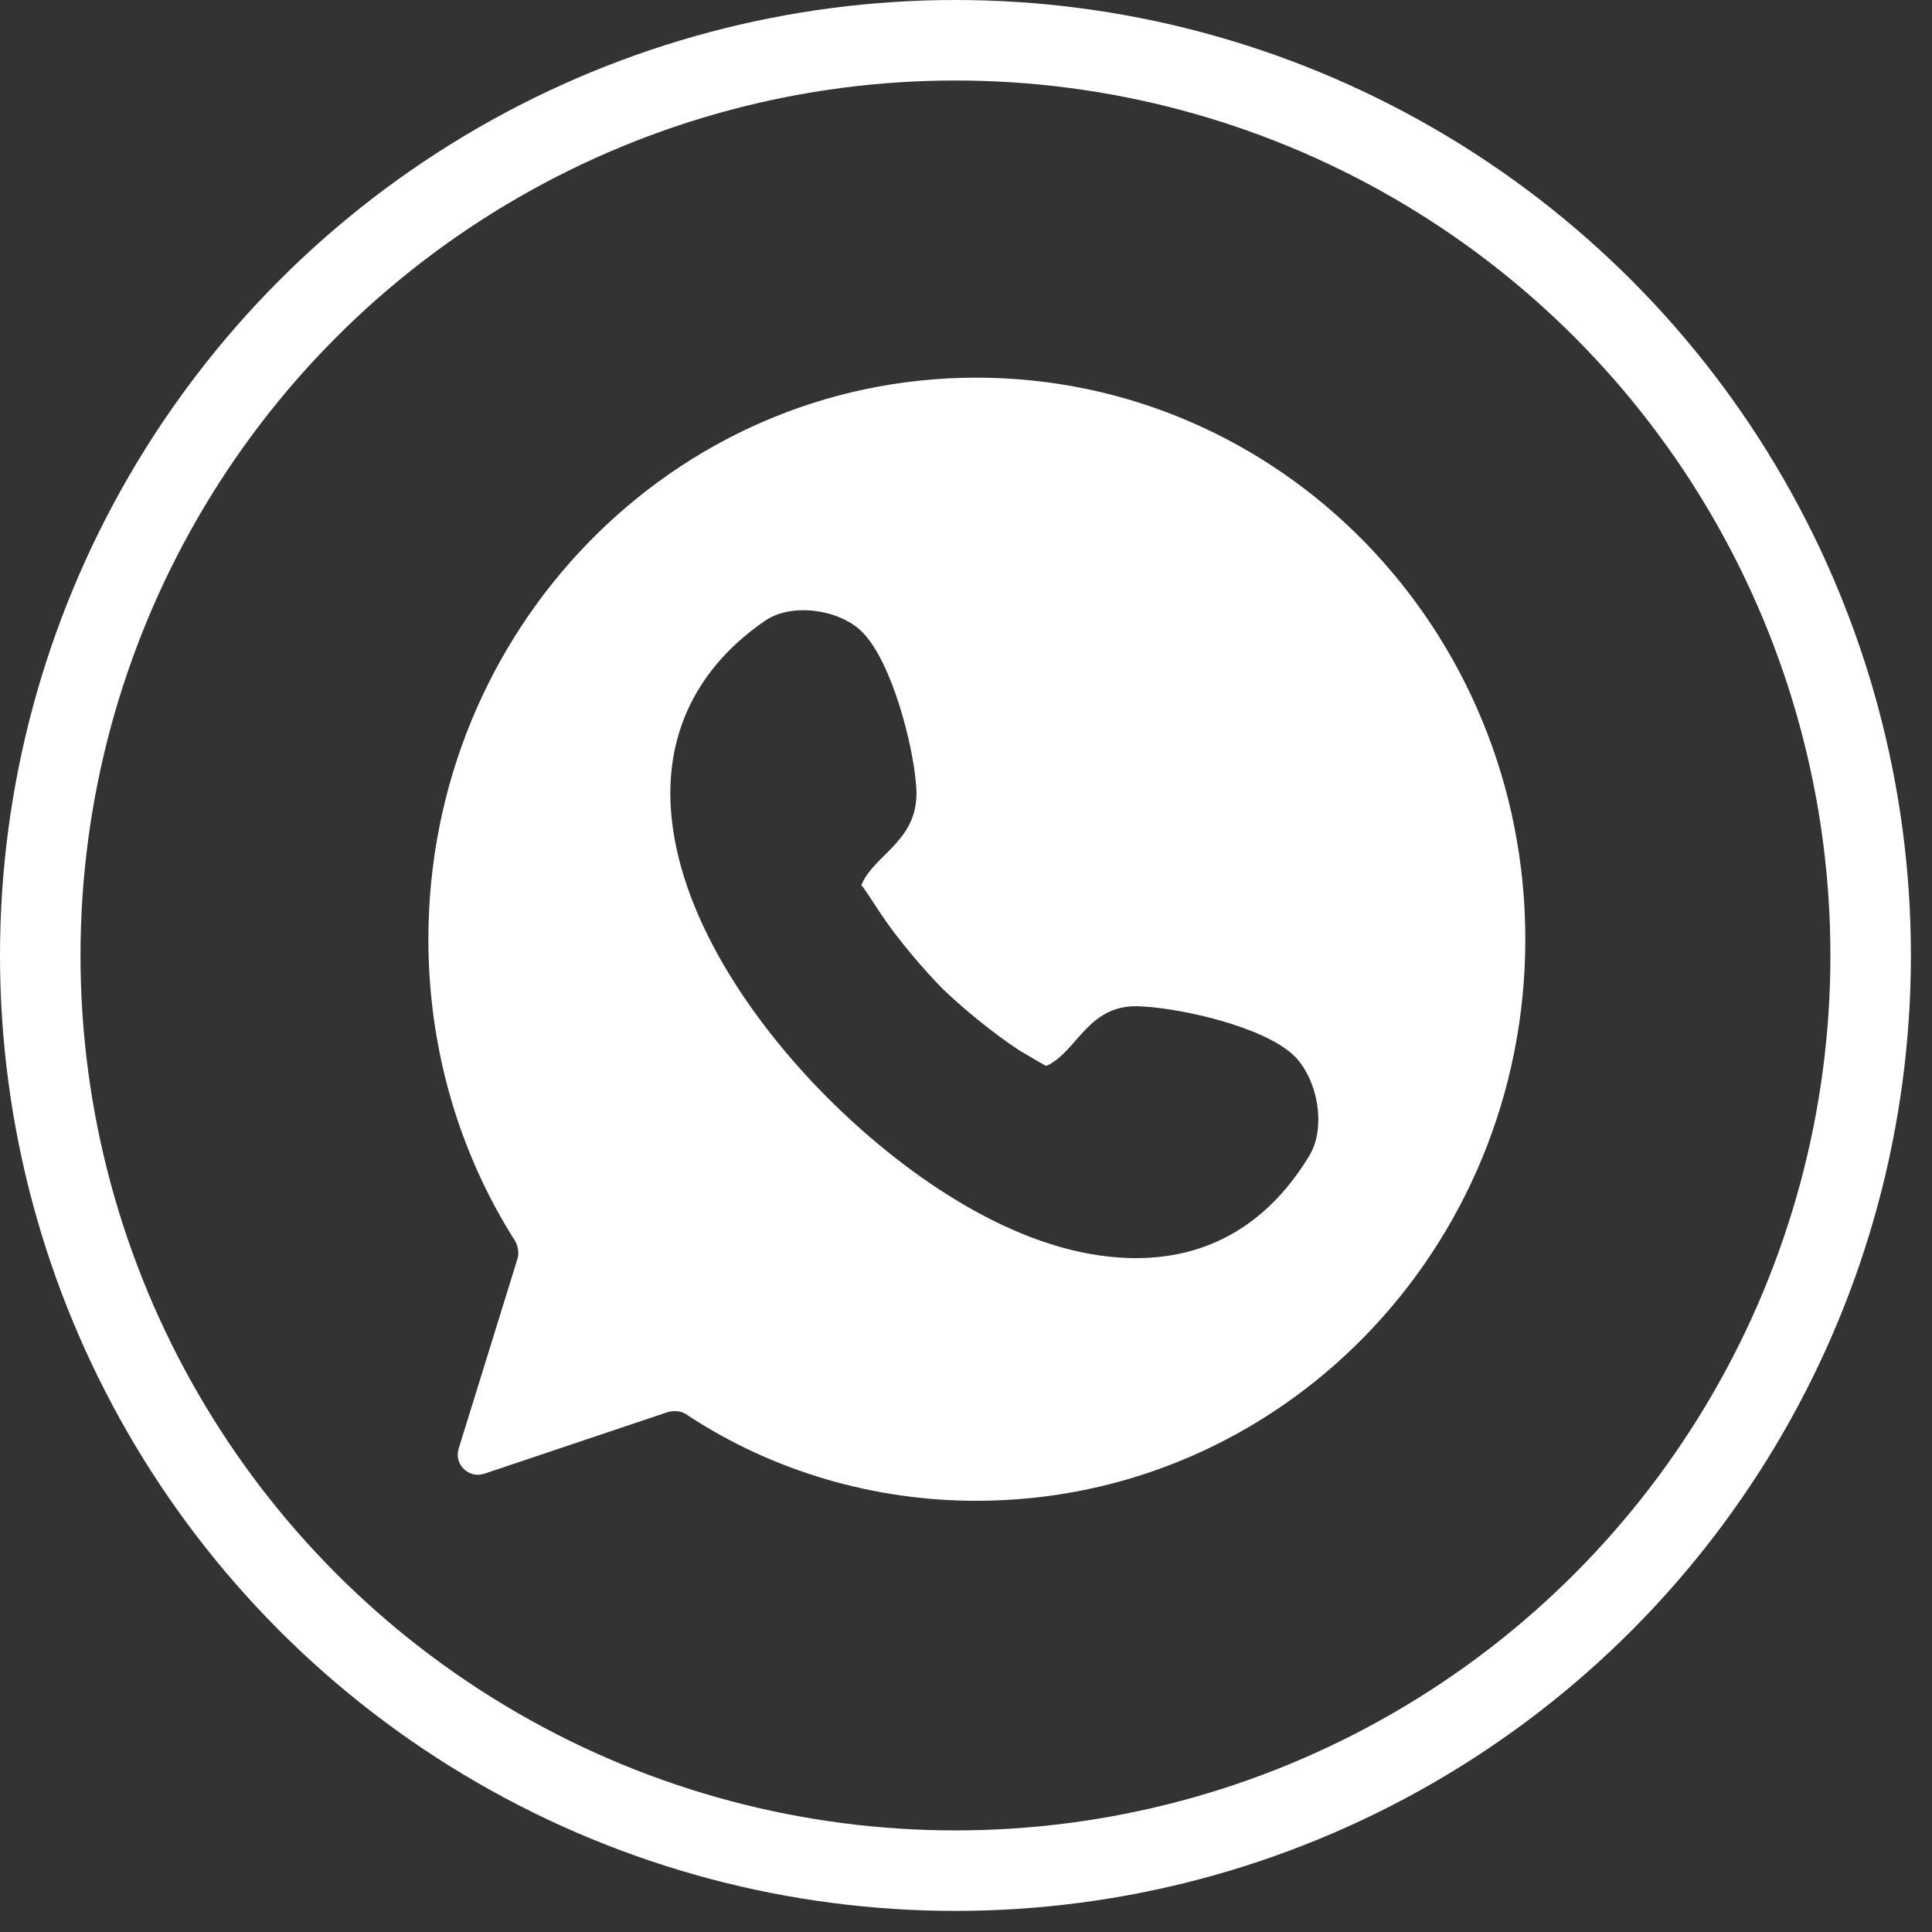
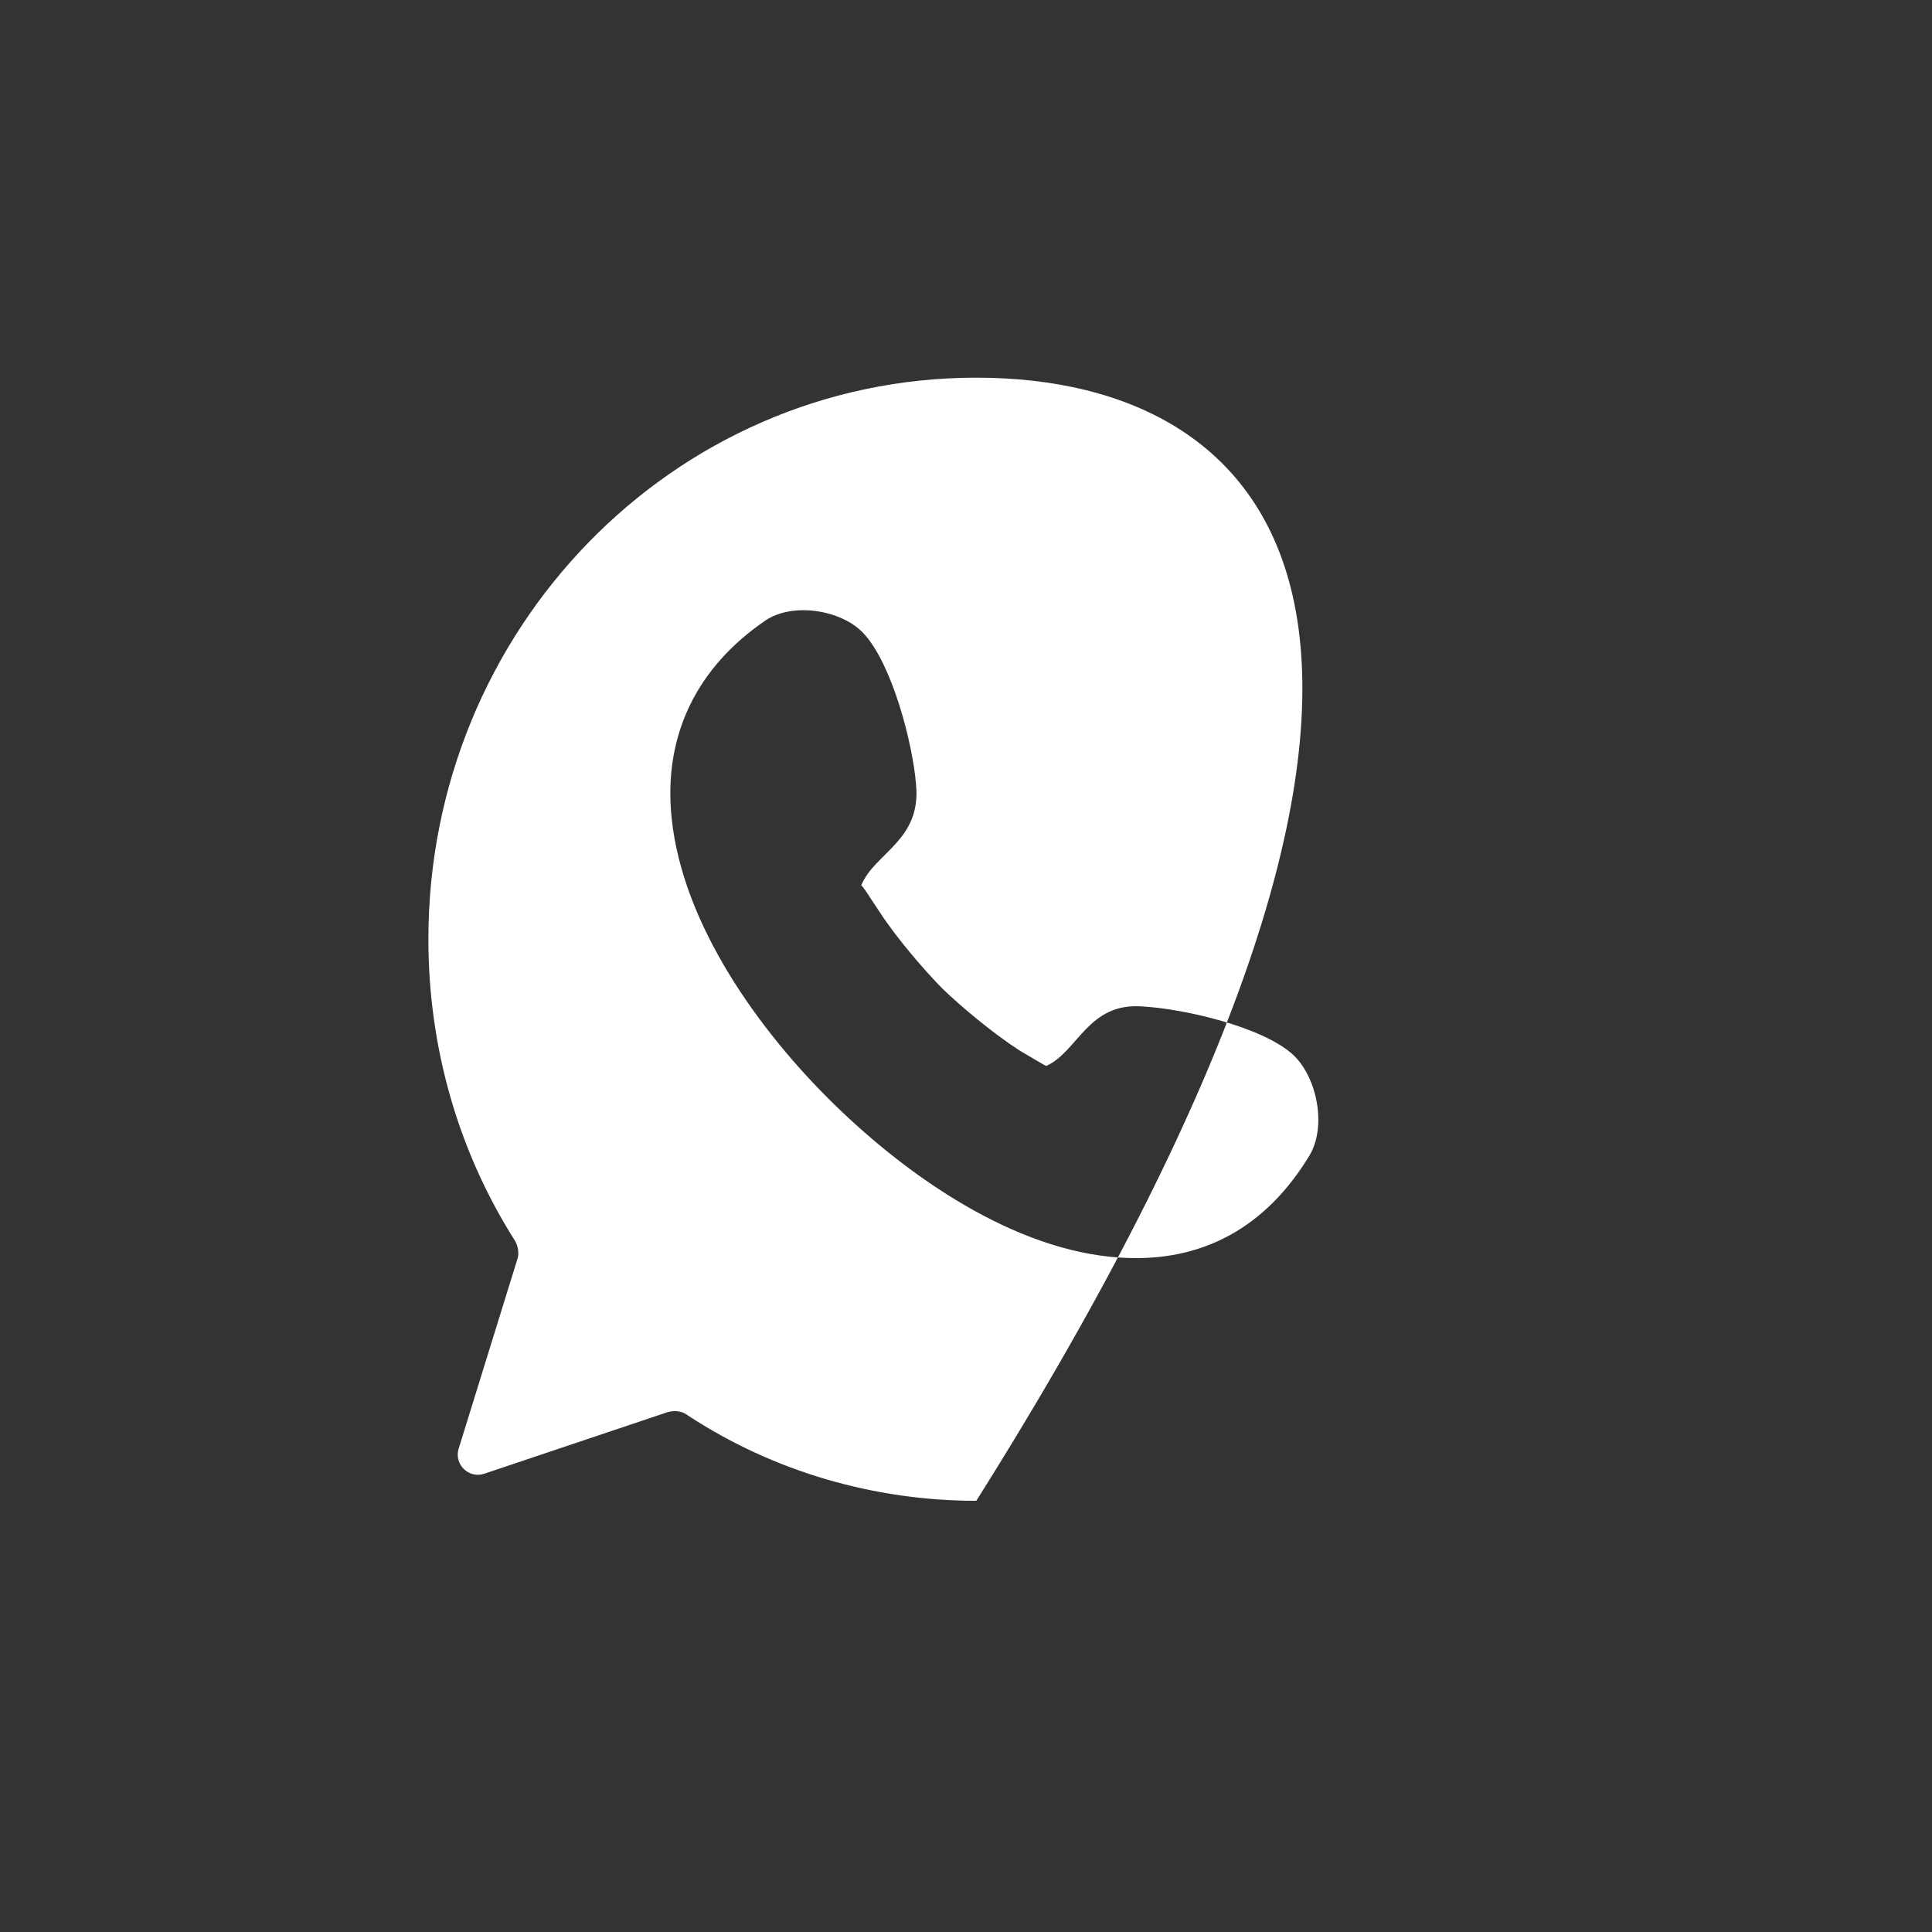
<svg xmlns="http://www.w3.org/2000/svg" width="48" height="48" viewBox="0 0 48 48" fill="none">
  <rect x="0" y="0" width="48" height="48" fill="#333333" stroke="none" />
-   <circle cx="23.738" cy="23.738" r="22.738" stroke="white" stroke-width="2" />
-   <path fill-rule="evenodd" clip-rule="evenodd" d="M24.256 37.287C31.797 37.287 37.896 31.049 37.896 23.335C37.896 15.621 31.797 9.383 24.256 9.383C16.715 9.383 10.643 15.649 10.643 23.335C10.643 26.008 11.379 28.598 12.794 30.826C12.876 30.965 12.903 31.16 12.849 31.299L11.395 35.992C11.275 36.381 11.646 36.743 12.032 36.614L16.578 35.087C16.769 35.031 16.96 35.059 17.096 35.17C19.219 36.563 21.724 37.287 24.256 37.287ZM23.412 24.56C22.976 24.115 22.296 23.335 21.86 22.667C21.615 22.305 21.452 22.026 21.397 21.998C21.724 21.191 22.895 20.884 22.759 19.492C22.677 18.462 22.16 16.485 21.452 15.733C20.907 15.148 19.682 14.953 19.002 15.426C17.341 16.568 16.47 18.239 16.687 20.328C16.96 22.973 18.865 25.619 20.717 27.429C22.568 29.239 25.209 31.077 27.822 31.244C29.892 31.383 31.471 30.464 32.532 28.71C32.968 27.986 32.723 26.76 32.124 26.203C31.362 25.507 29.401 25.062 28.394 25.006C27.033 24.895 26.788 26.12 25.998 26.482C25.971 26.482 25.699 26.315 25.318 26.092C24.637 25.646 23.875 25.006 23.412 24.56Z" fill="white" />
+   <path fill-rule="evenodd" clip-rule="evenodd" d="M24.256 37.287C37.896 15.621 31.797 9.383 24.256 9.383C16.715 9.383 10.643 15.649 10.643 23.335C10.643 26.008 11.379 28.598 12.794 30.826C12.876 30.965 12.903 31.16 12.849 31.299L11.395 35.992C11.275 36.381 11.646 36.743 12.032 36.614L16.578 35.087C16.769 35.031 16.96 35.059 17.096 35.17C19.219 36.563 21.724 37.287 24.256 37.287ZM23.412 24.56C22.976 24.115 22.296 23.335 21.86 22.667C21.615 22.305 21.452 22.026 21.397 21.998C21.724 21.191 22.895 20.884 22.759 19.492C22.677 18.462 22.16 16.485 21.452 15.733C20.907 15.148 19.682 14.953 19.002 15.426C17.341 16.568 16.47 18.239 16.687 20.328C16.96 22.973 18.865 25.619 20.717 27.429C22.568 29.239 25.209 31.077 27.822 31.244C29.892 31.383 31.471 30.464 32.532 28.71C32.968 27.986 32.723 26.76 32.124 26.203C31.362 25.507 29.401 25.062 28.394 25.006C27.033 24.895 26.788 26.12 25.998 26.482C25.971 26.482 25.699 26.315 25.318 26.092C24.637 25.646 23.875 25.006 23.412 24.56Z" fill="white" />
</svg>